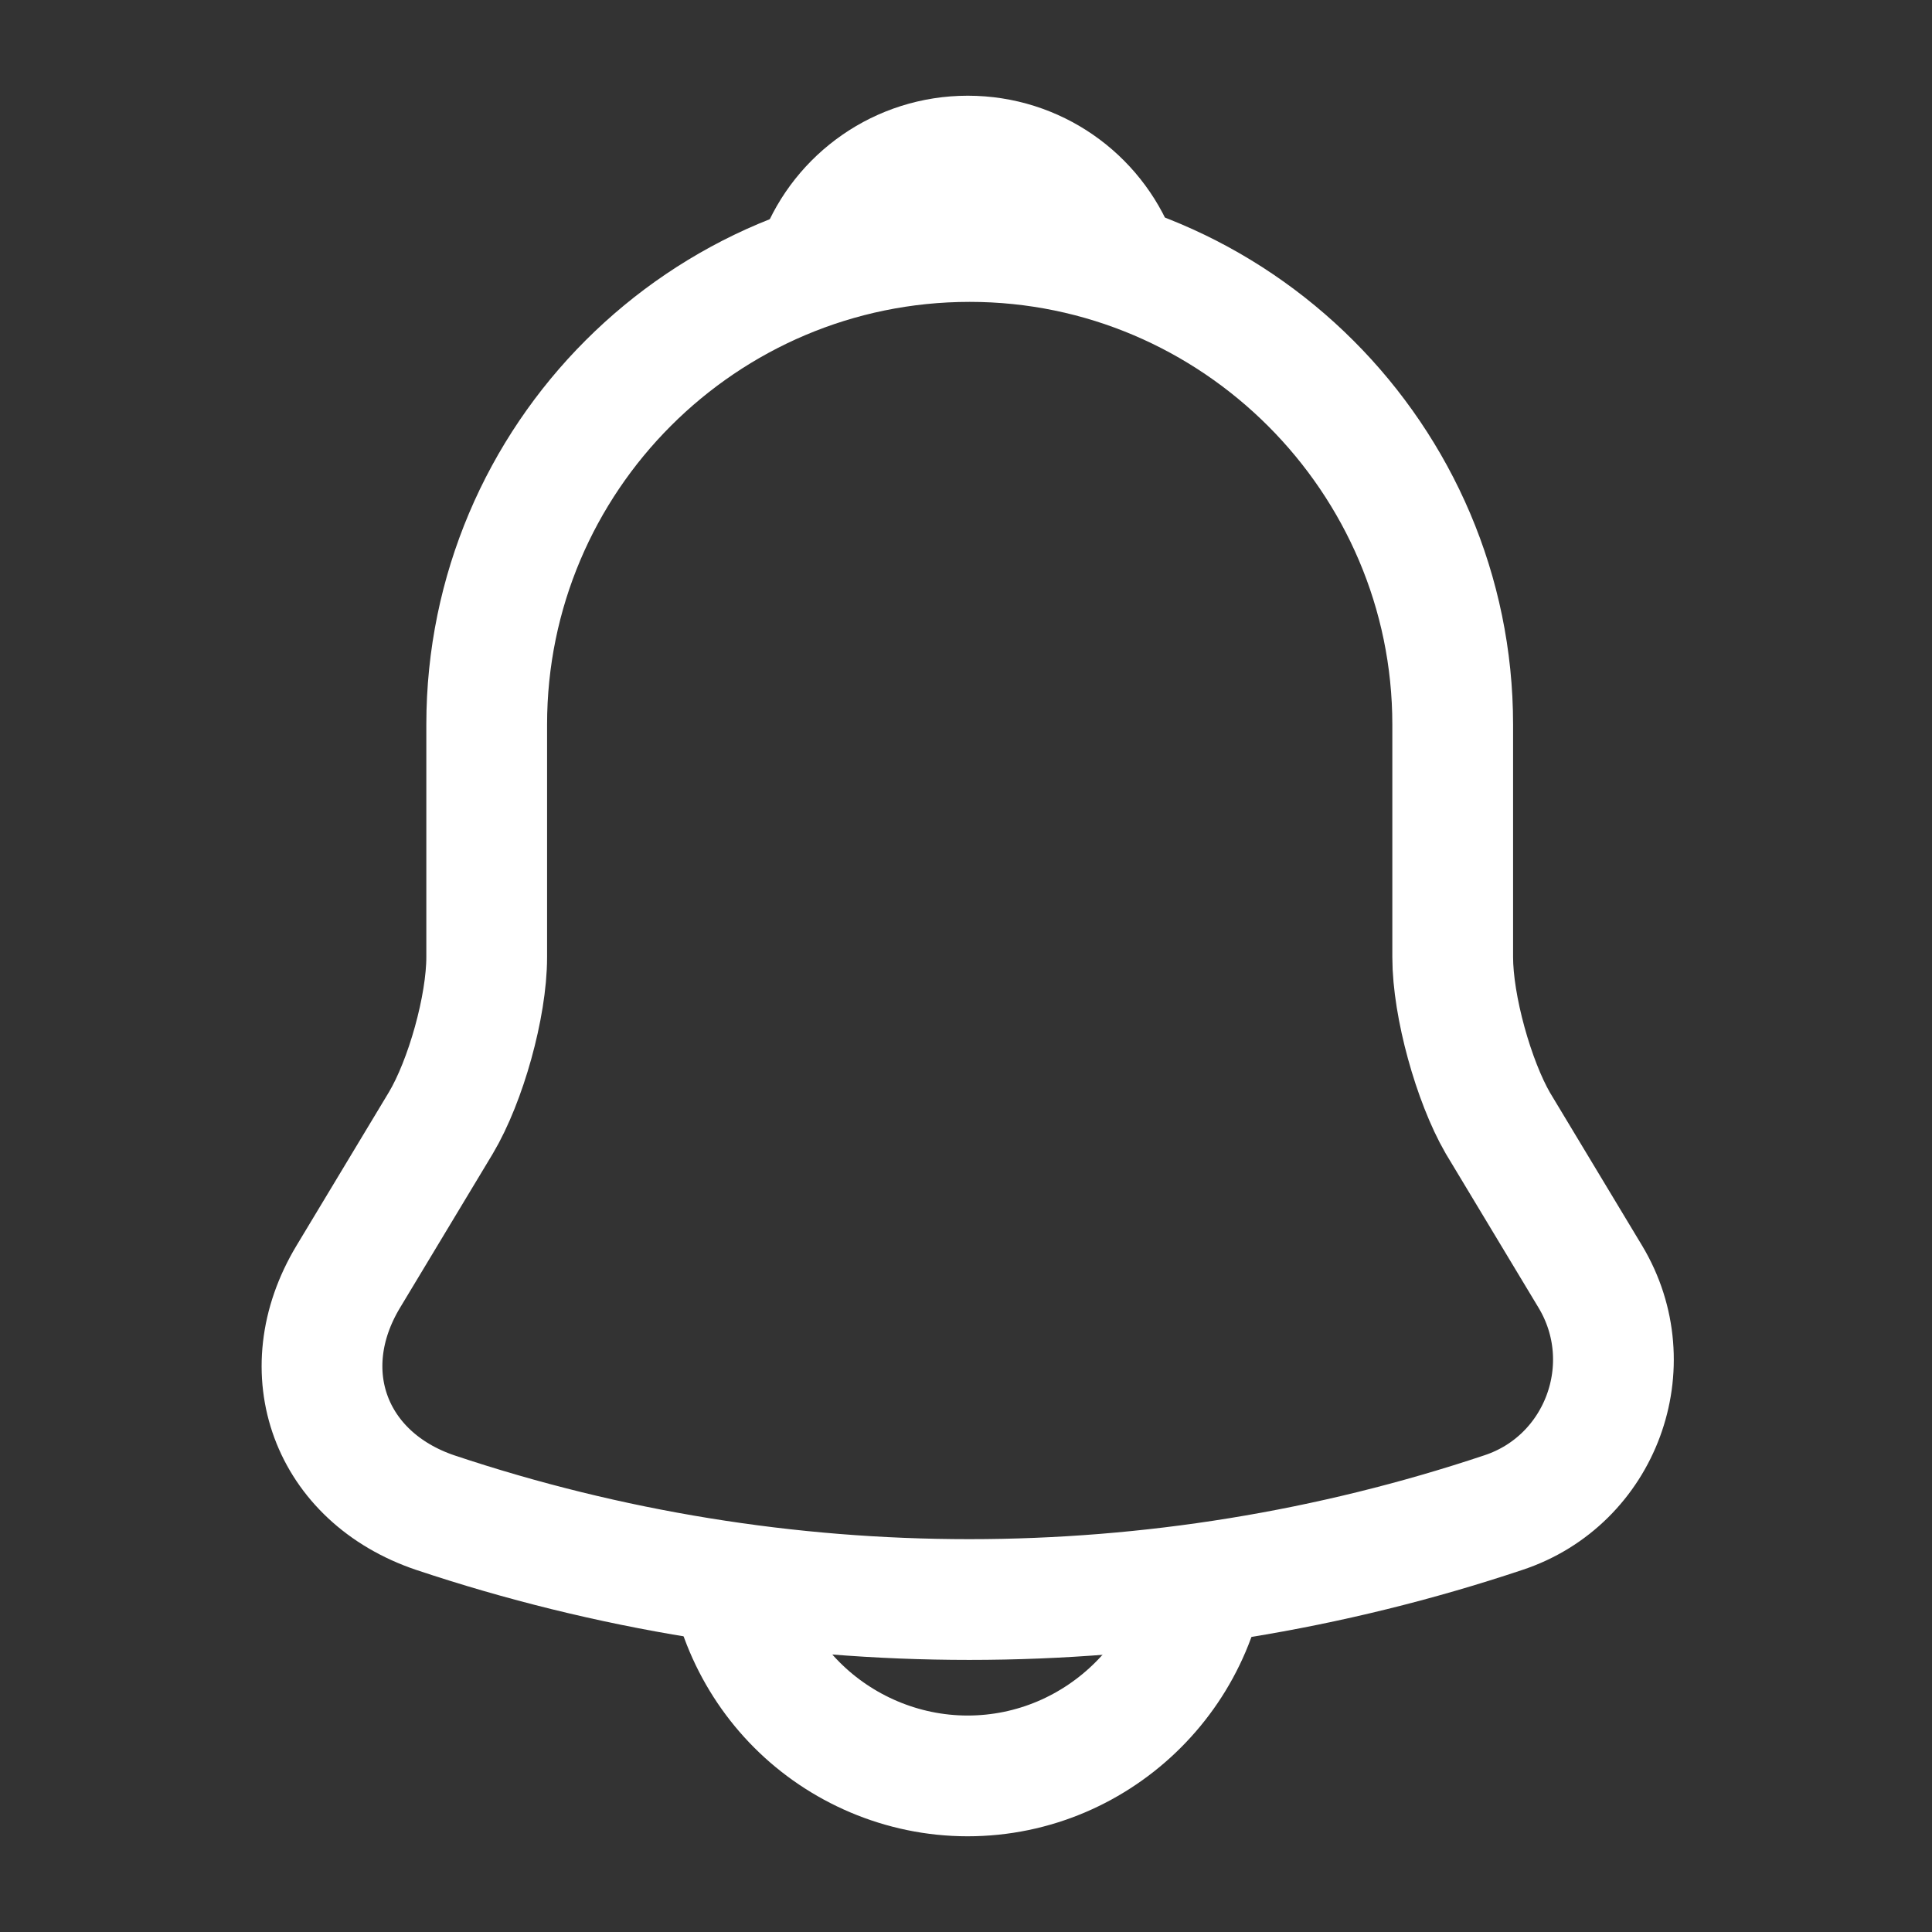
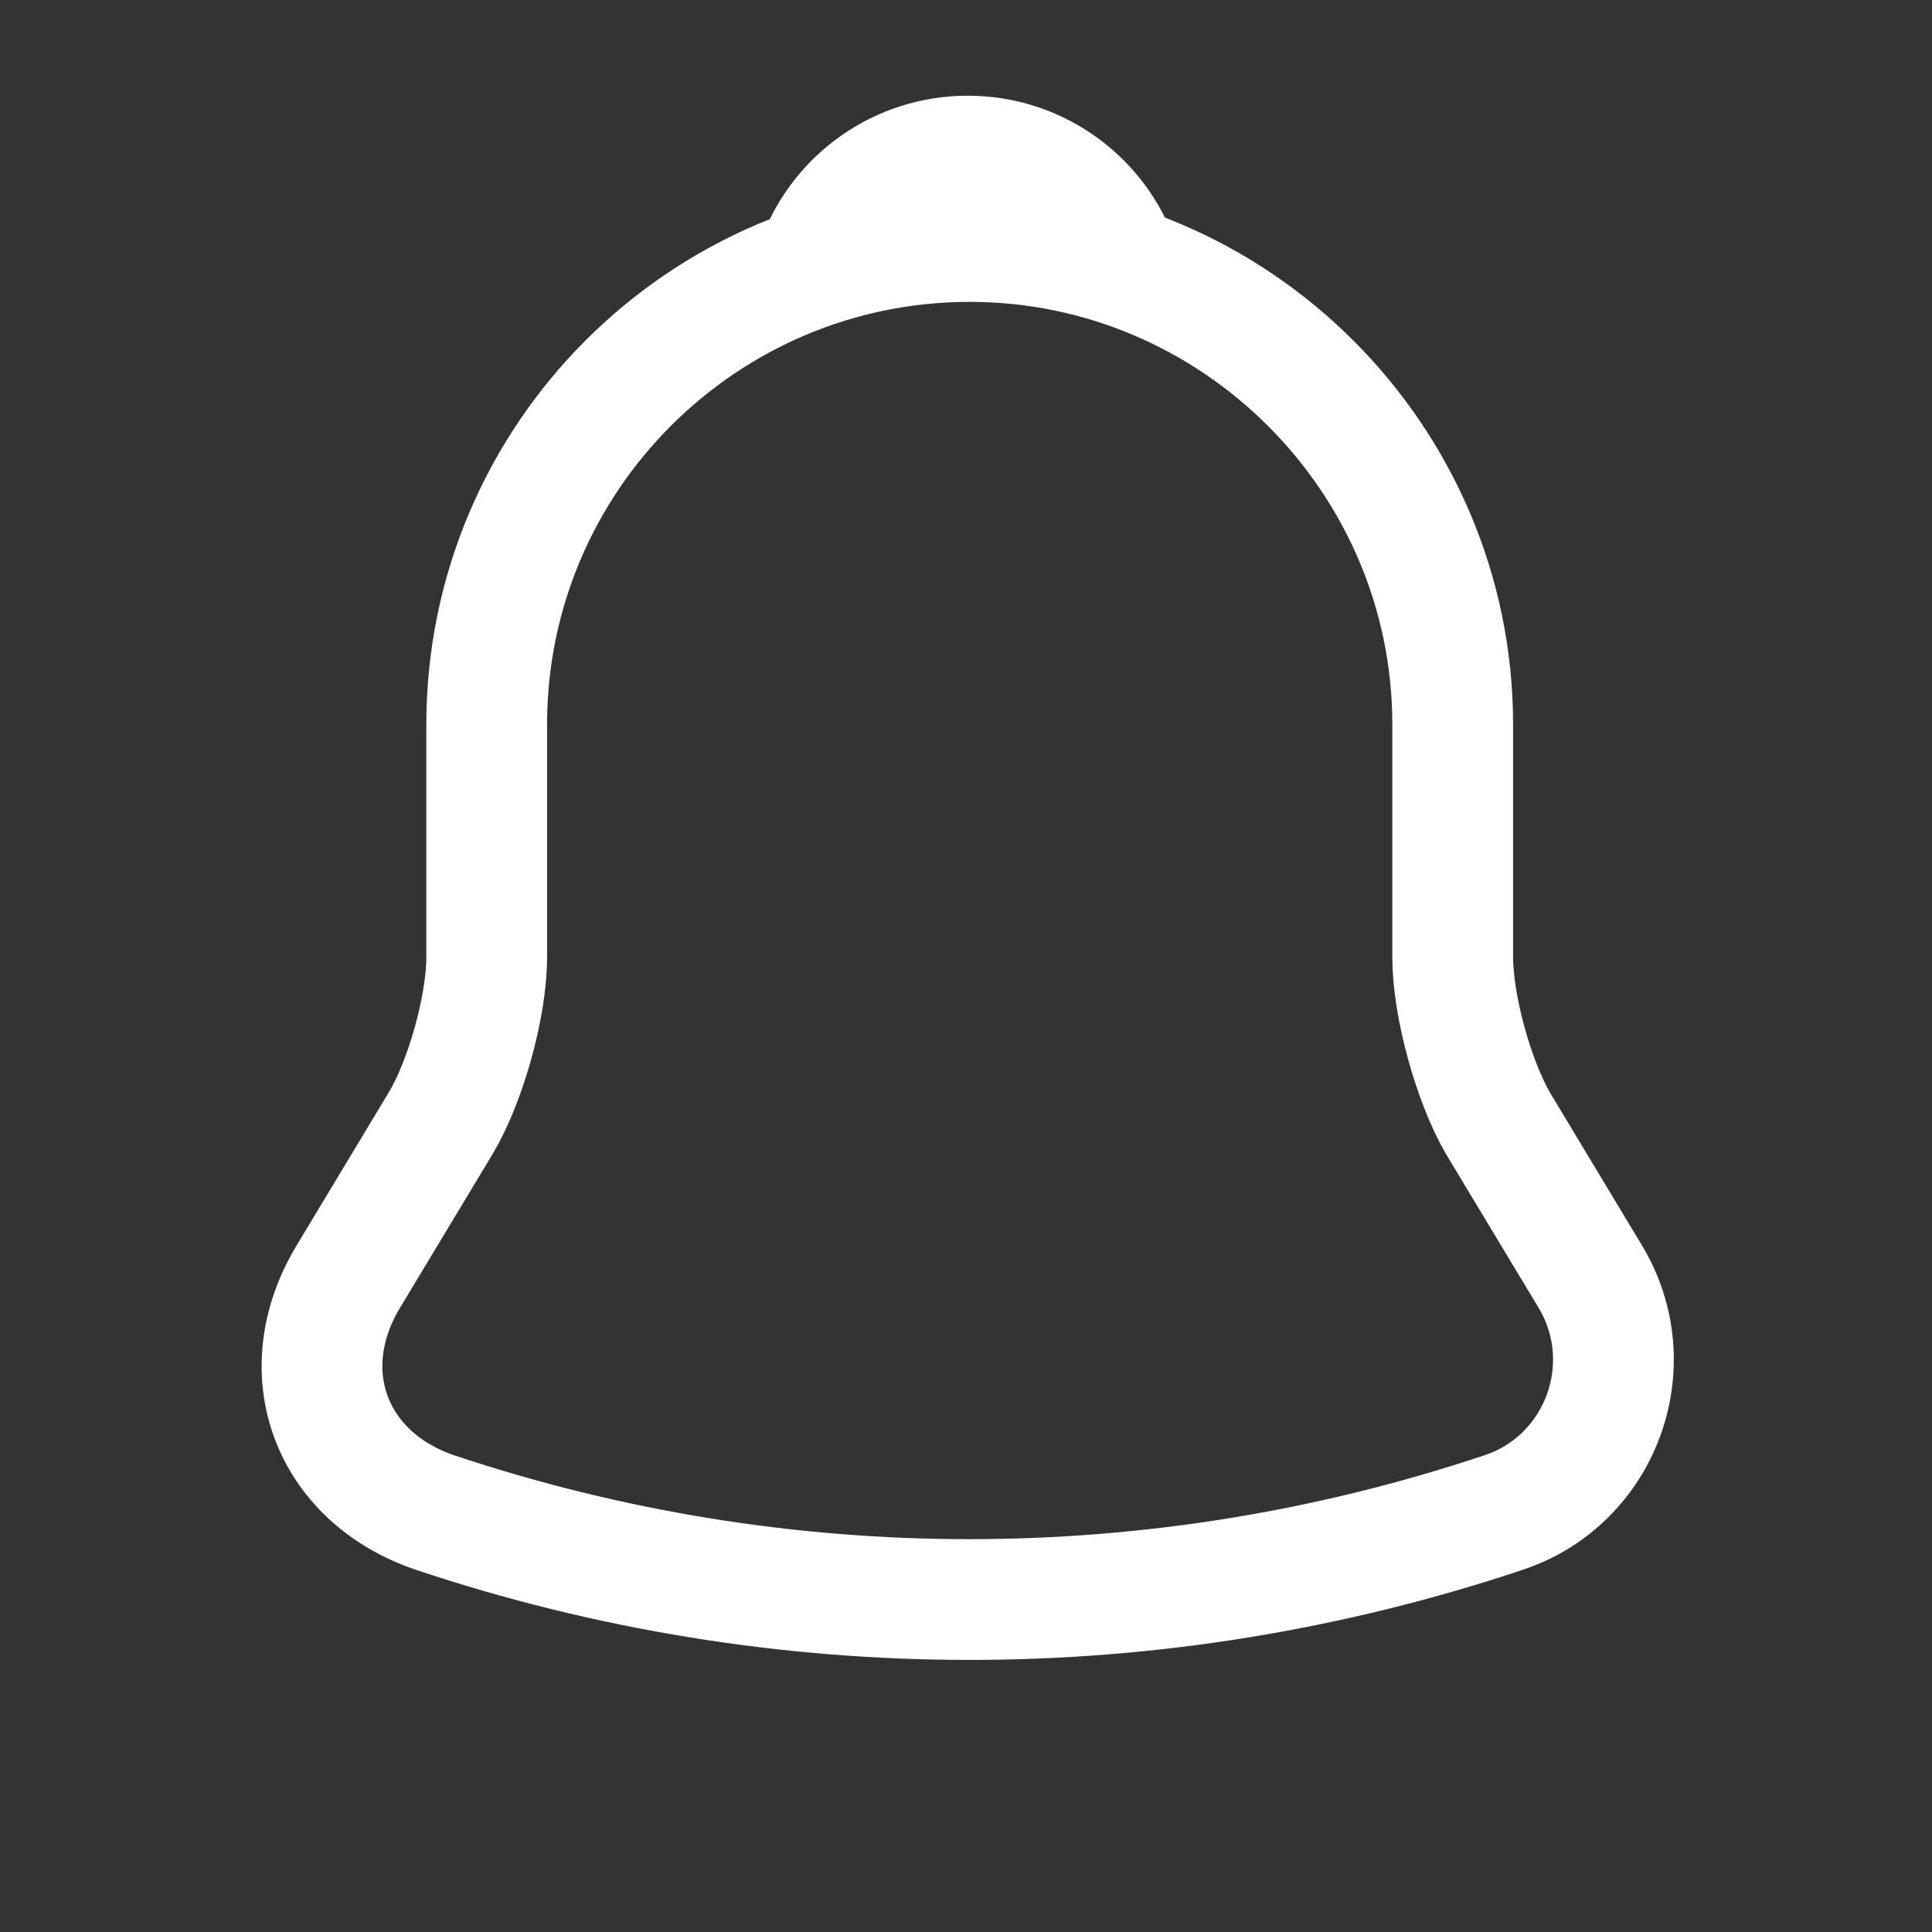
<svg xmlns="http://www.w3.org/2000/svg" width="24" height="24" viewBox="0 0 24 24" fill="none">
  <rect x="0" y="0" width="24" height="24" fill="#333333" stroke="none" />
  <path d="M12.046 3C8.736 3 6.046 5.69 6.046 9V11.89C6.046 12.5 5.786 13.43 5.476 13.95L4.326 15.86C3.616 17.04 4.106 18.35 5.406 18.79C9.716 20.23 14.366 20.23 18.676 18.79C19.886 18.39 20.416 16.96 19.756 15.86L18.606 13.95C18.306 13.43 18.046 12.5 18.046 11.89V9C18.046 5.7 15.346 3 12.046 3Z" stroke="white" stroke-width="1.5" stroke-miterlimit="10" stroke-linecap="round" />
  <path d="M13.872 3.199C13.562 3.109 13.242 3.039 12.912 2.999C11.952 2.879 11.032 2.949 10.172 3.199C10.462 2.459 11.182 1.939 12.022 1.939C12.862 1.939 13.582 2.459 13.872 3.199Z" stroke="white" stroke-width="1.5" stroke-miterlimit="10" stroke-linecap="round" stroke-linejoin="round" />
-   <path d="M15.02 19.061C15.02 20.71 13.669 22.061 12.02 22.061C11.2 22.061 10.44 21.721 9.9 21.18C9.36 20.64 9.02 19.881 9.02 19.061" stroke="white" stroke-width="1.5" stroke-miterlimit="10" />
</svg>